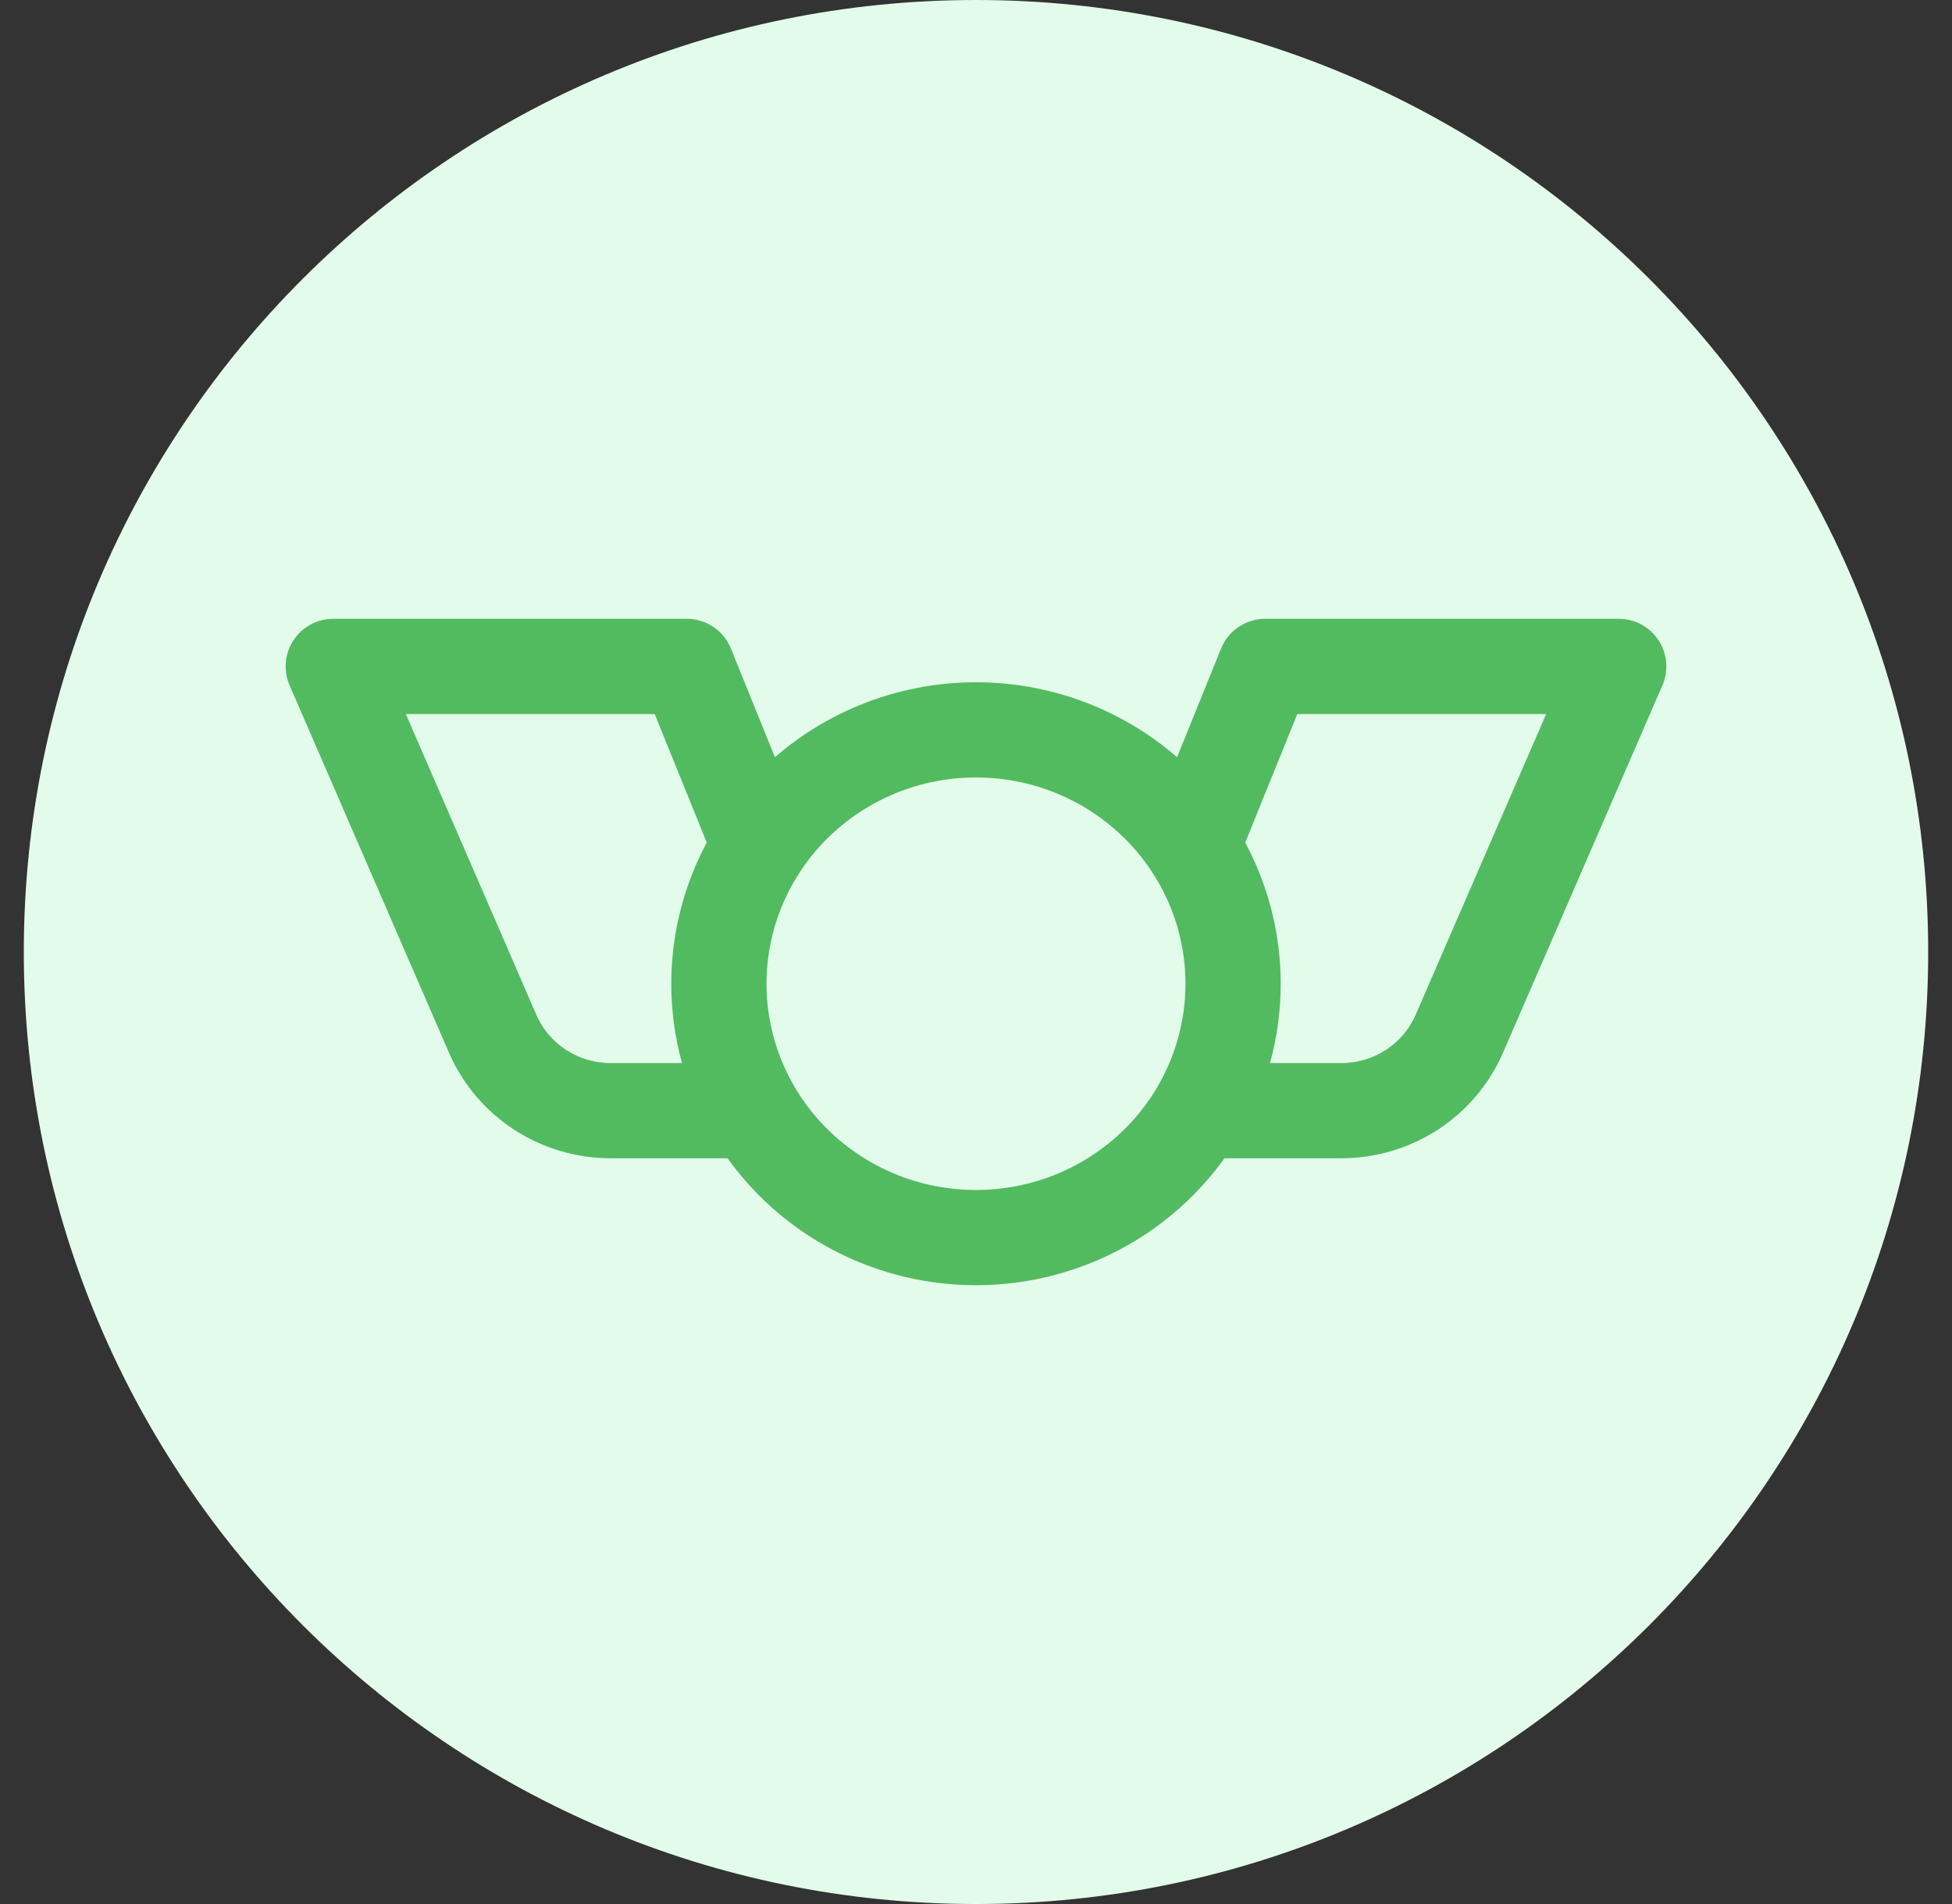
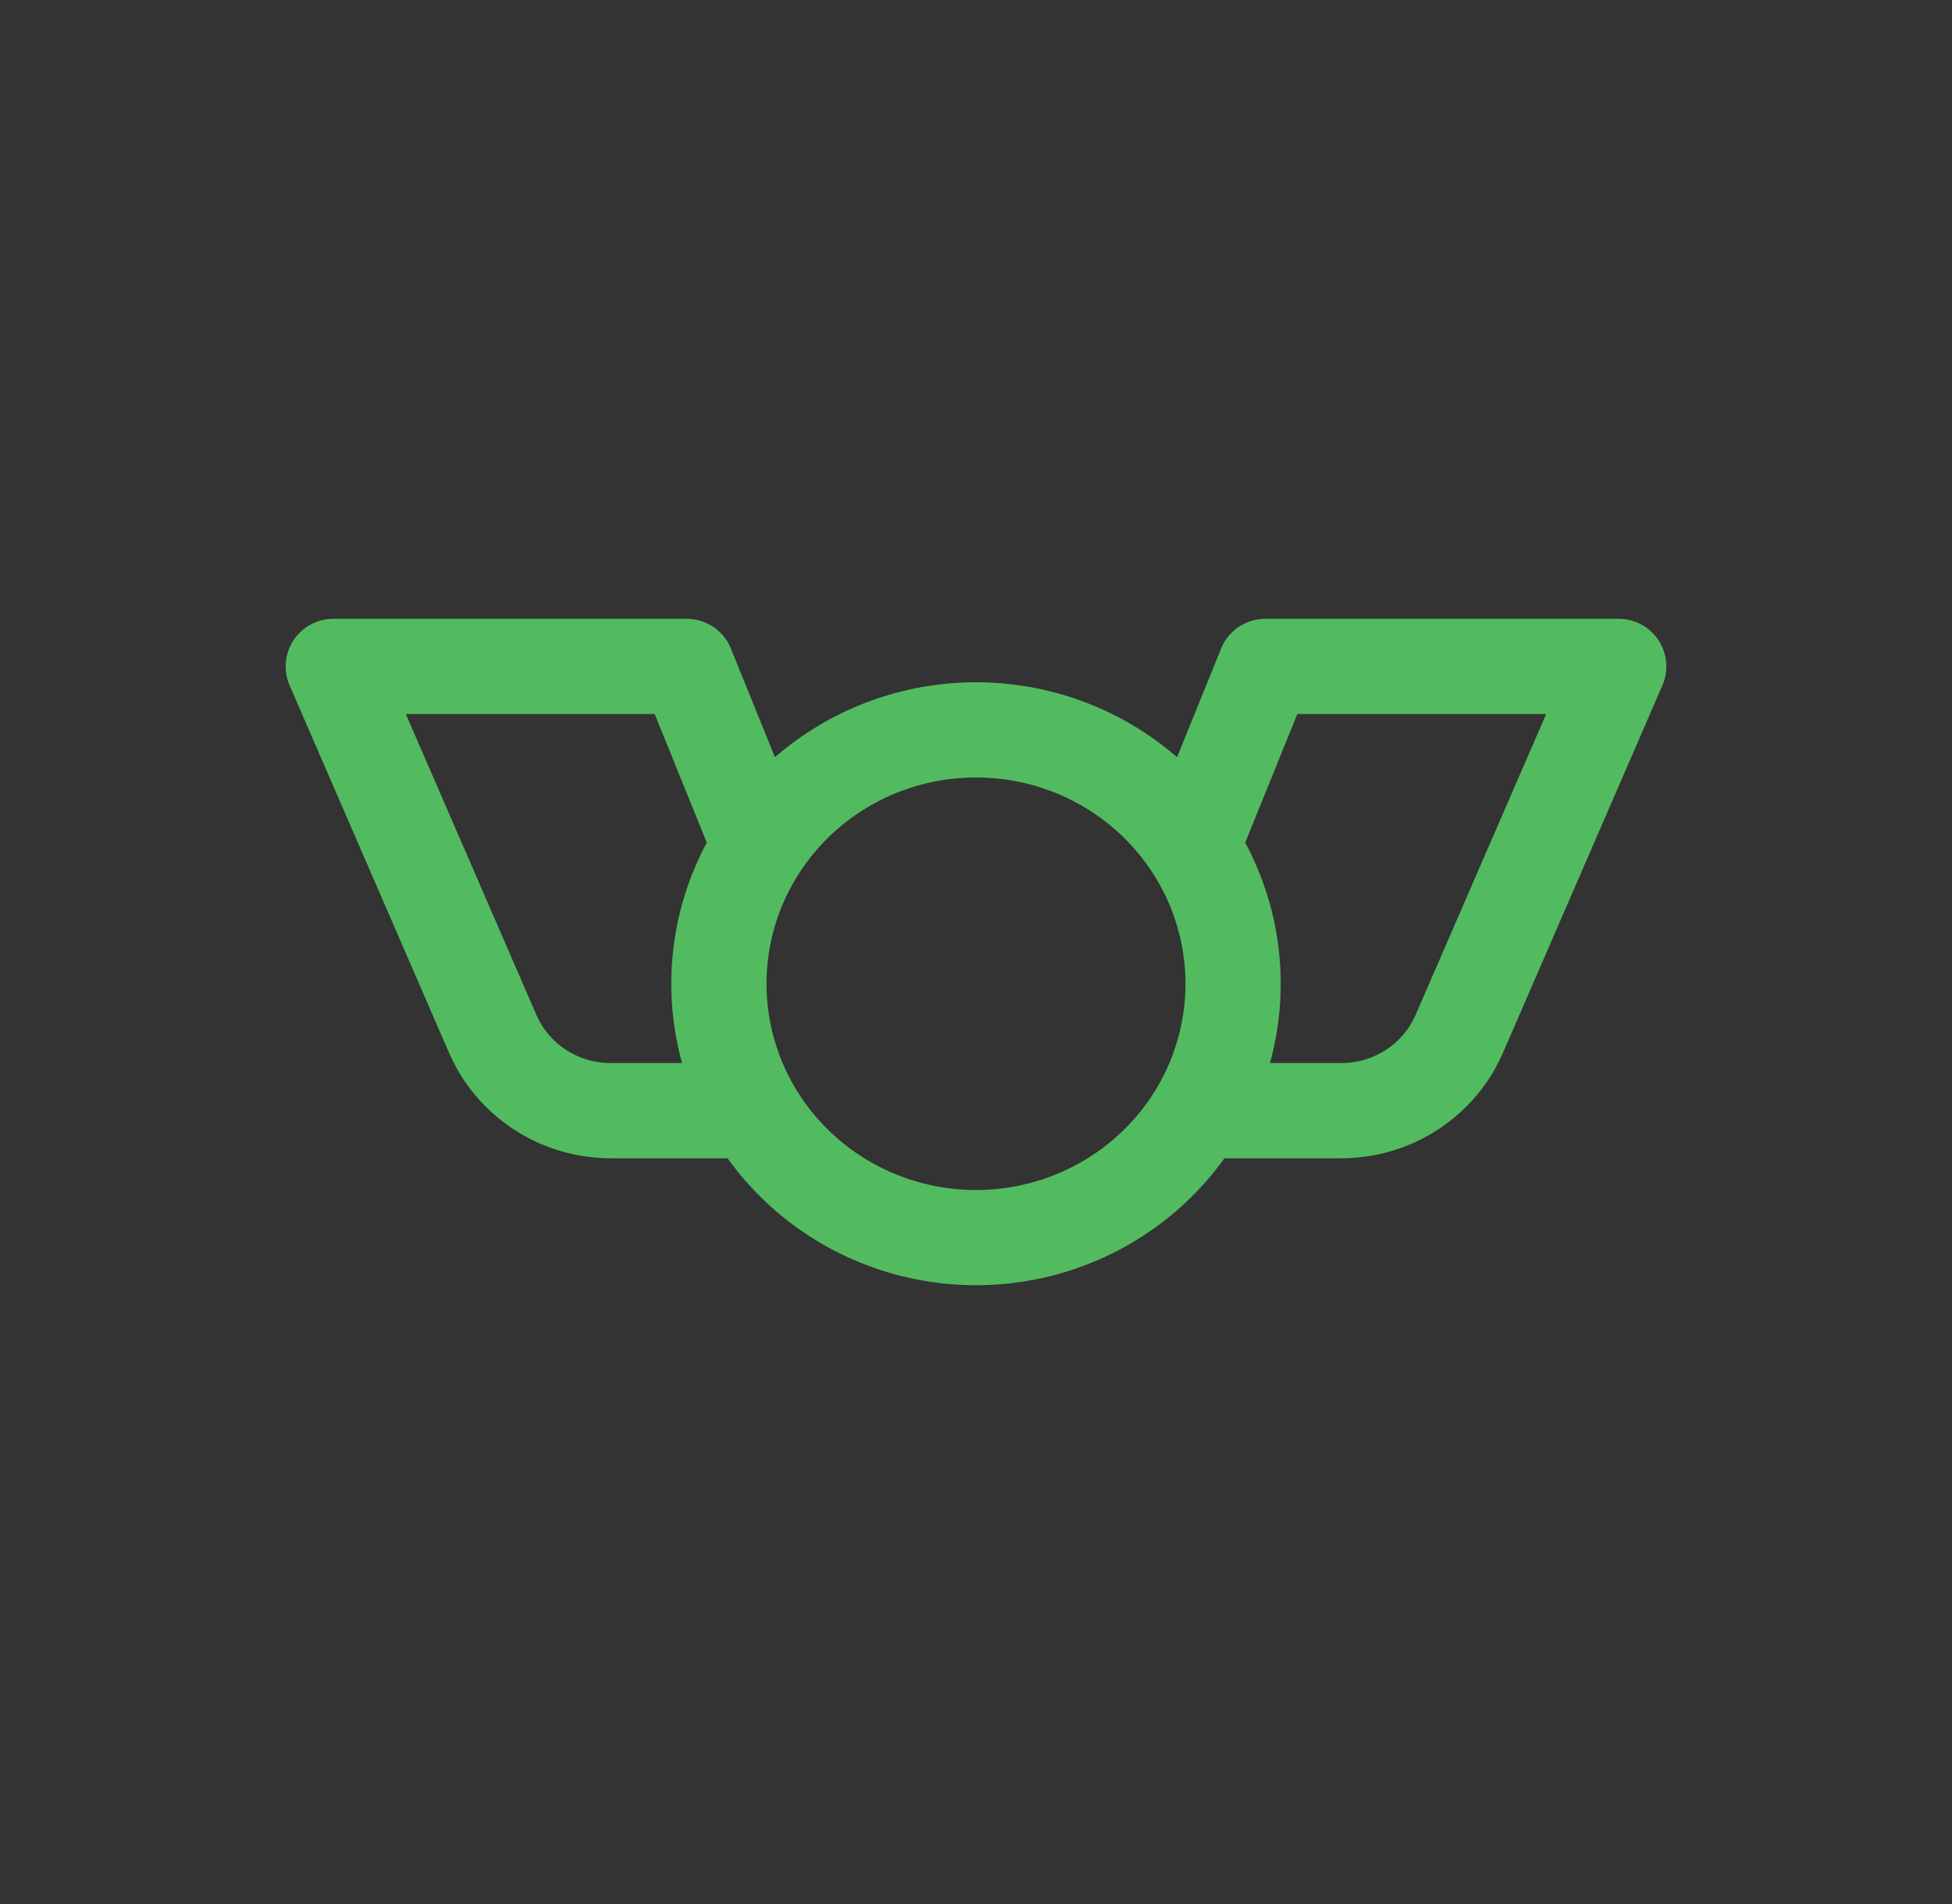
<svg xmlns="http://www.w3.org/2000/svg" width="41" height="40" viewBox="0 0 41 40" fill="none">
  <rect x="0" y="0" width="41" height="40" fill="#333333" stroke="none" />
-   <path d="M0.5 20C0.5 8.954 9.454 0 20.5 0C31.546 0 40.5 8.954 40.5 20C40.5 31.046 31.546 40 20.5 40C9.454 40 0.5 31.046 0.5 20Z" fill="#E2FBEA" />
  <path d="M15.775 17.333L14.425 14H7L10.348 21.717C10.556 22.197 10.903 22.606 11.344 22.894C11.786 23.181 12.303 23.334 12.832 23.333H15.775M25.225 17.333L26.575 14H34L30.652 21.717C30.444 22.197 30.097 22.606 29.656 22.894C29.214 23.181 28.697 23.334 28.168 23.333H25.225M15.1 20.667C15.1 22.081 15.669 23.438 16.682 24.438C17.694 25.438 19.068 26 20.5 26C21.932 26 23.306 25.438 24.318 24.438C25.331 23.438 25.9 22.081 25.9 20.667C25.9 19.252 25.331 17.896 24.318 16.895C23.306 15.895 21.932 15.333 20.5 15.333C19.068 15.333 17.694 15.895 16.682 16.895C15.669 17.896 15.1 19.252 15.1 20.667Z" stroke="#52BB60" stroke-width="2" stroke-linecap="round" stroke-linejoin="round" />
</svg>